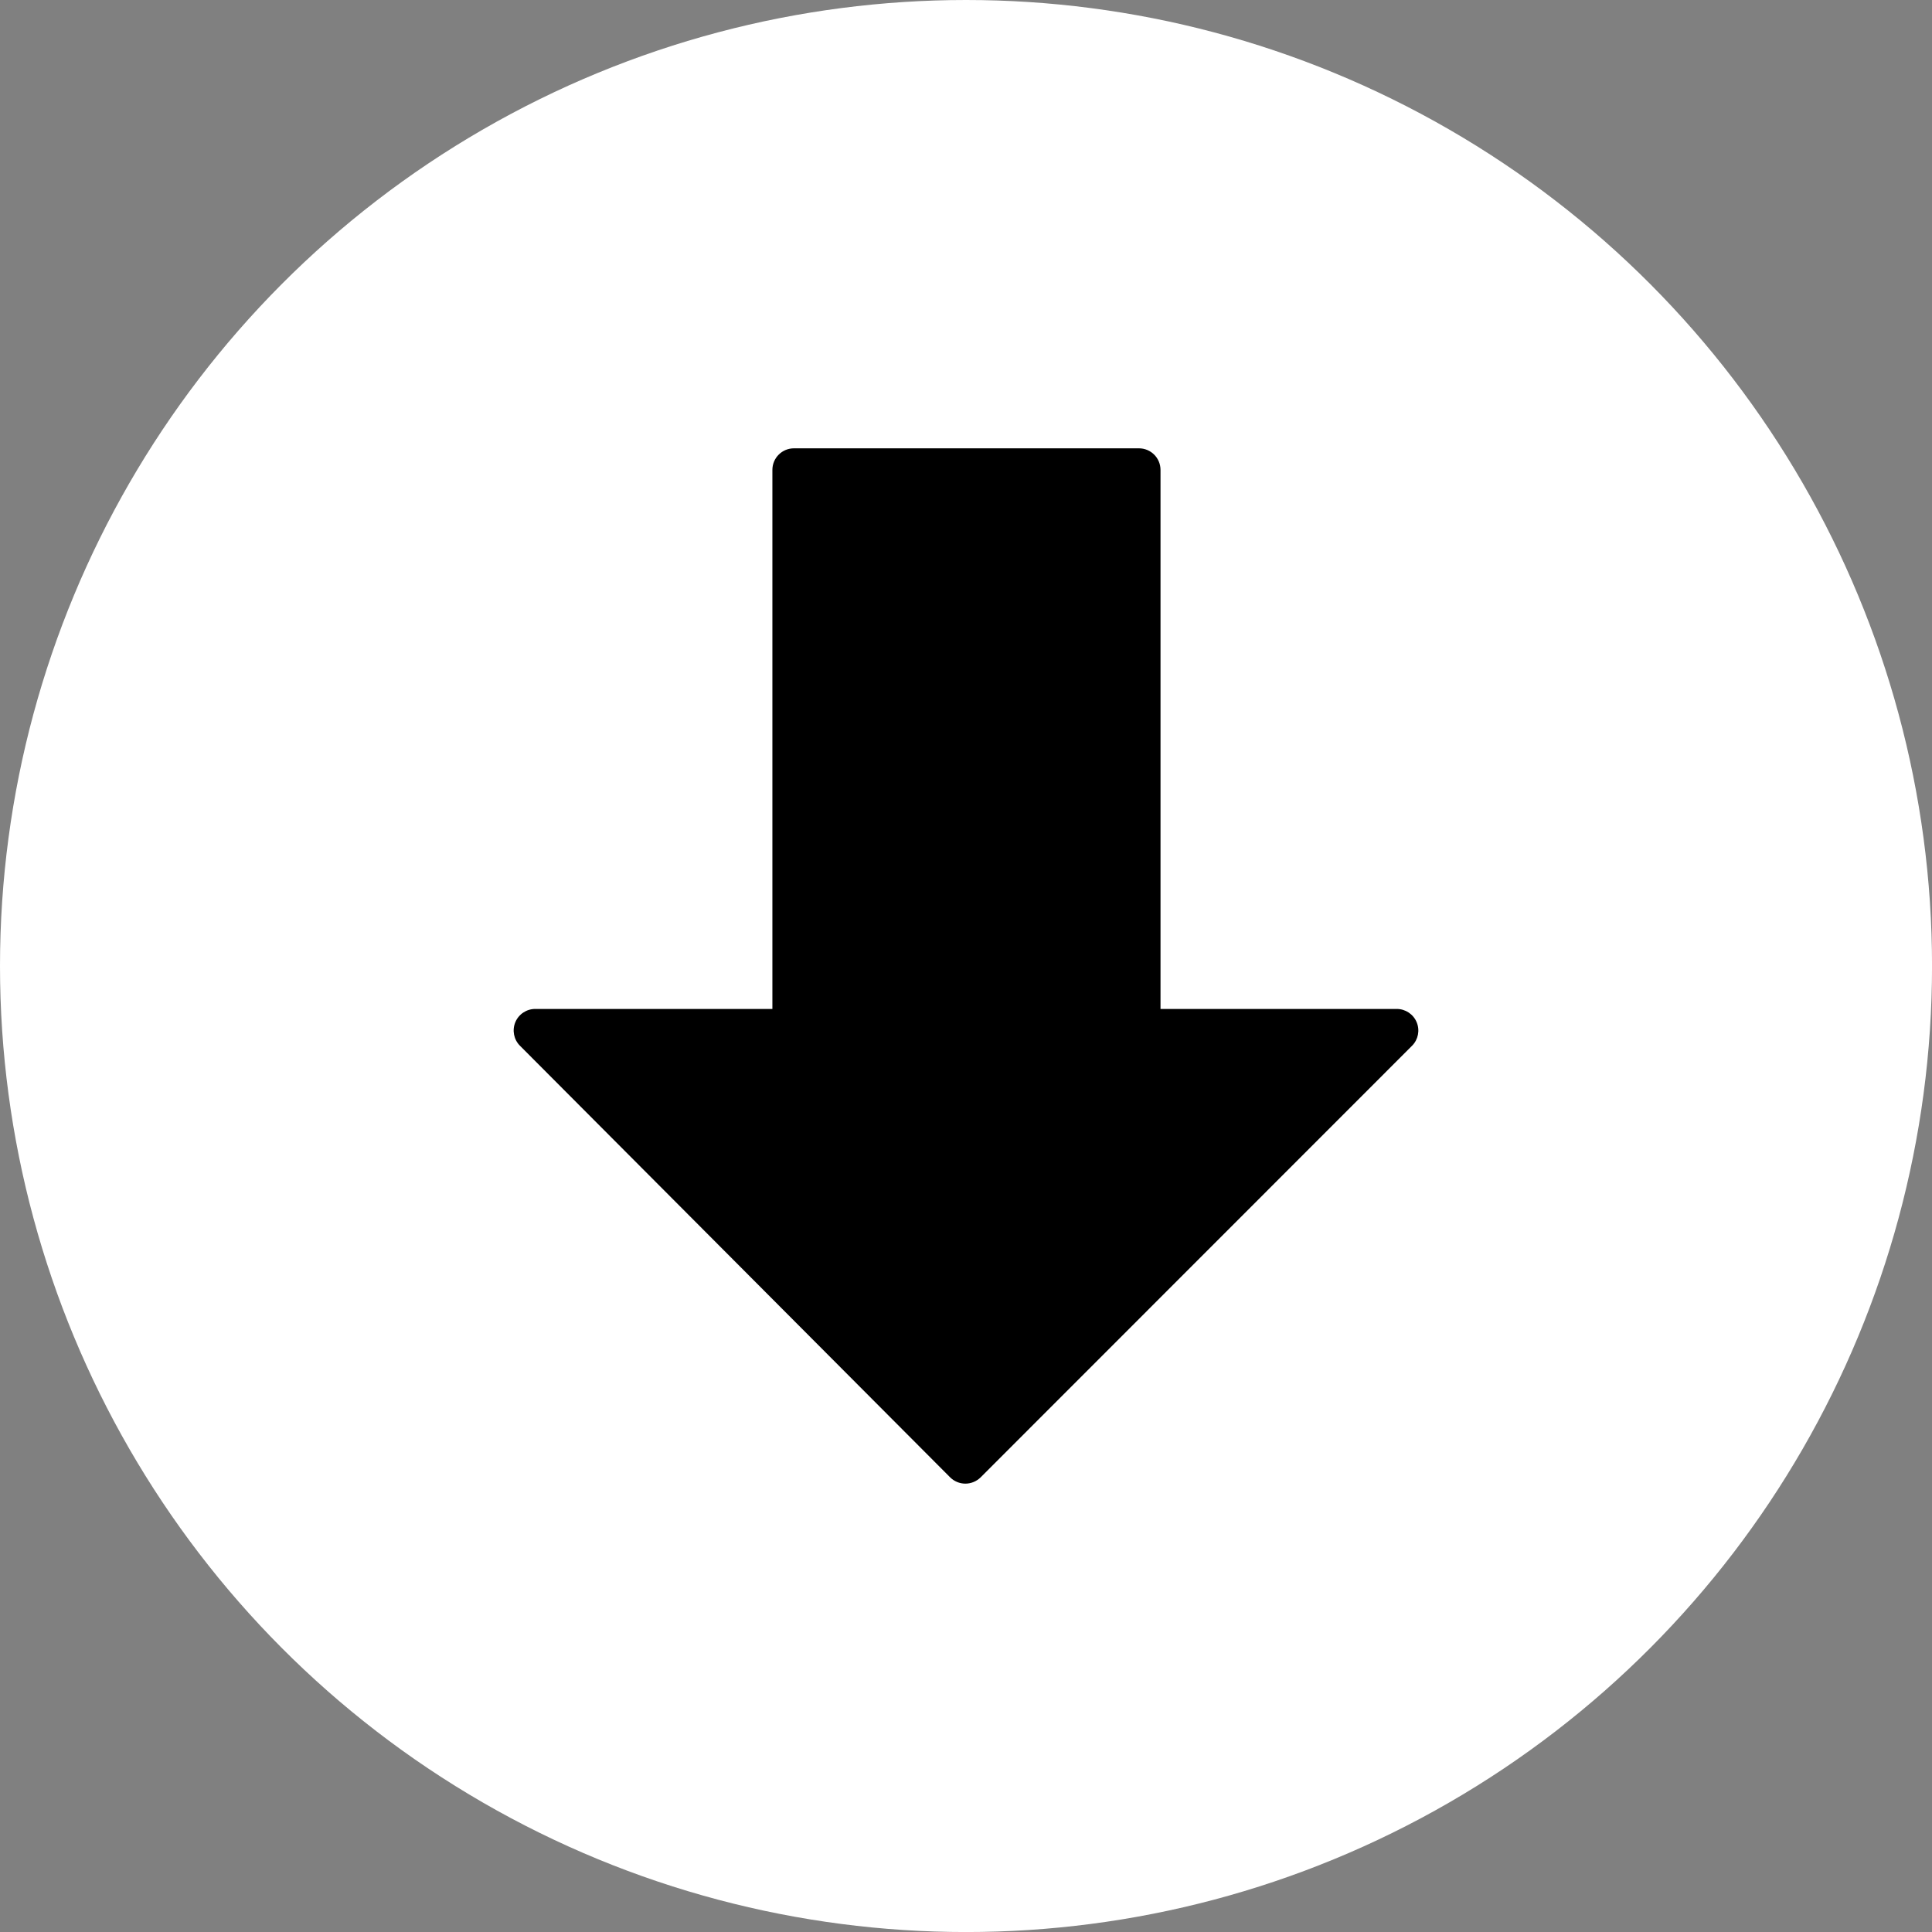
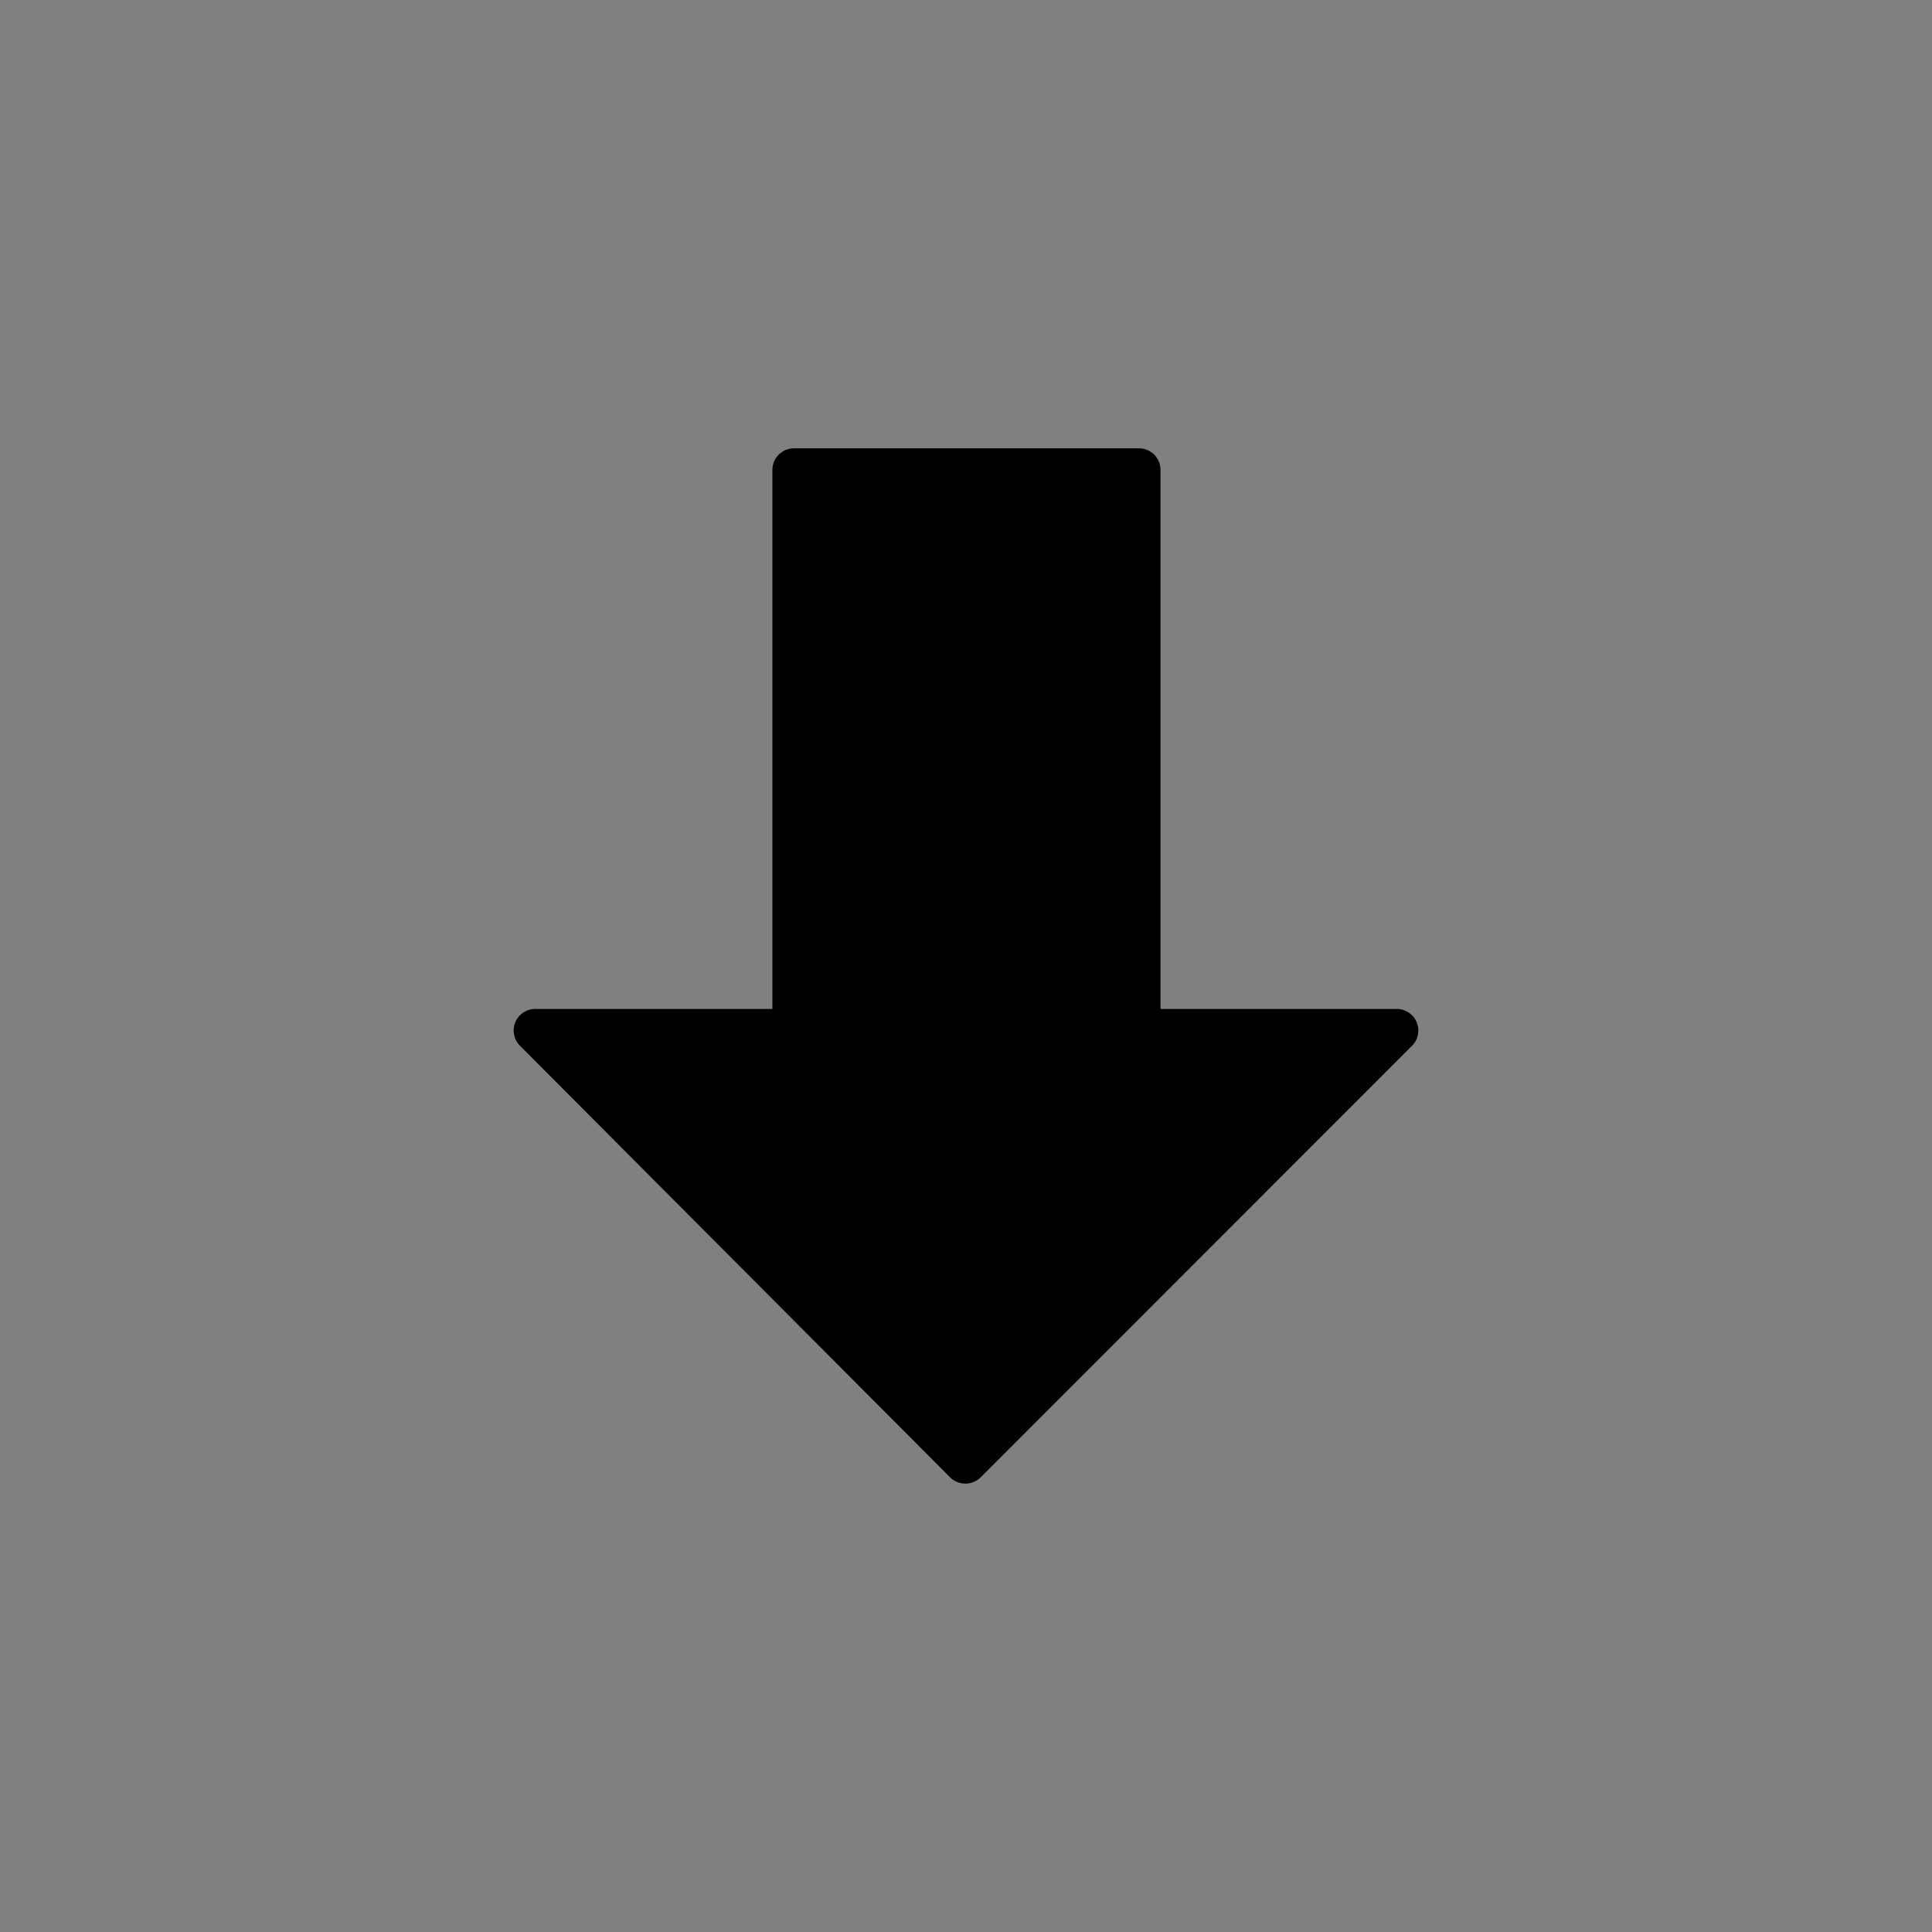
<svg xmlns="http://www.w3.org/2000/svg" version="1.1" id="Capa_1" x="0px" y="0px" viewBox="0 0 512.17 512.17" style="enable-background:new 0 0 512.17 512.17;" xml:space="preserve">
  <rect x="0" y="0" width="512.17" height="512.17" fill="#808080" stroke="none" />
  <style type="text/css">
	.st0{fill:#FFFFFF;}
</style>
-   <circle class="st0" cx="256.09" cy="256.09" r="256.09" />
  <g>
    <g>
      <path d="M375.56,271c-0.89-2.14-2.97-3.53-5.28-3.53h-62.63v-142.9c0-3.16-2.56-5.72-5.72-5.72h-91.45    c-3.16,0-5.72,2.56-5.72,5.72v142.9h-62.87c-2.31,0-4.39,1.39-5.28,3.52c-0.88,2.14-0.4,4.6,1.23,6.23l114.03,114.41    c1.07,1.07,2.53,1.68,4.05,1.68c1.52,0,2.97-0.61,4.05-1.67l114.36-114.41C375.96,275.6,376.45,273.14,375.56,271z" />
    </g>
  </g>
</svg>